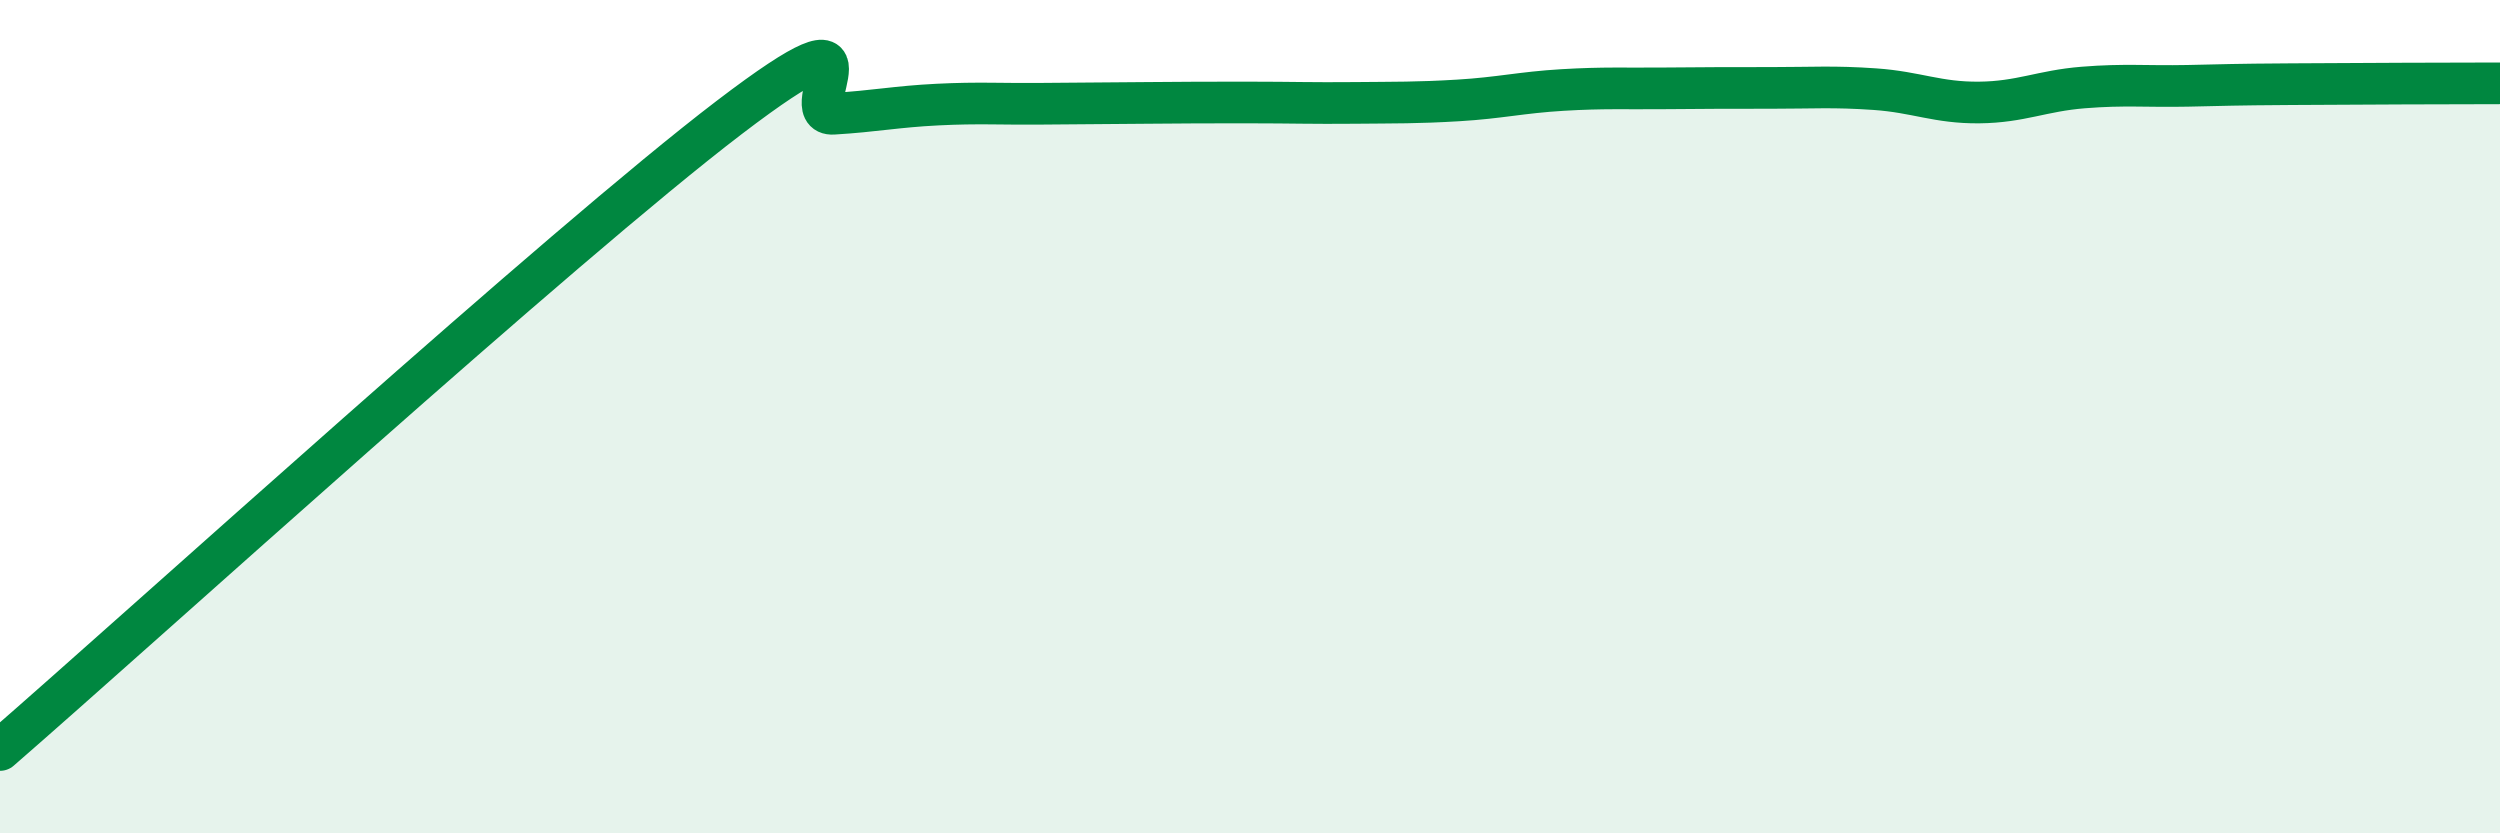
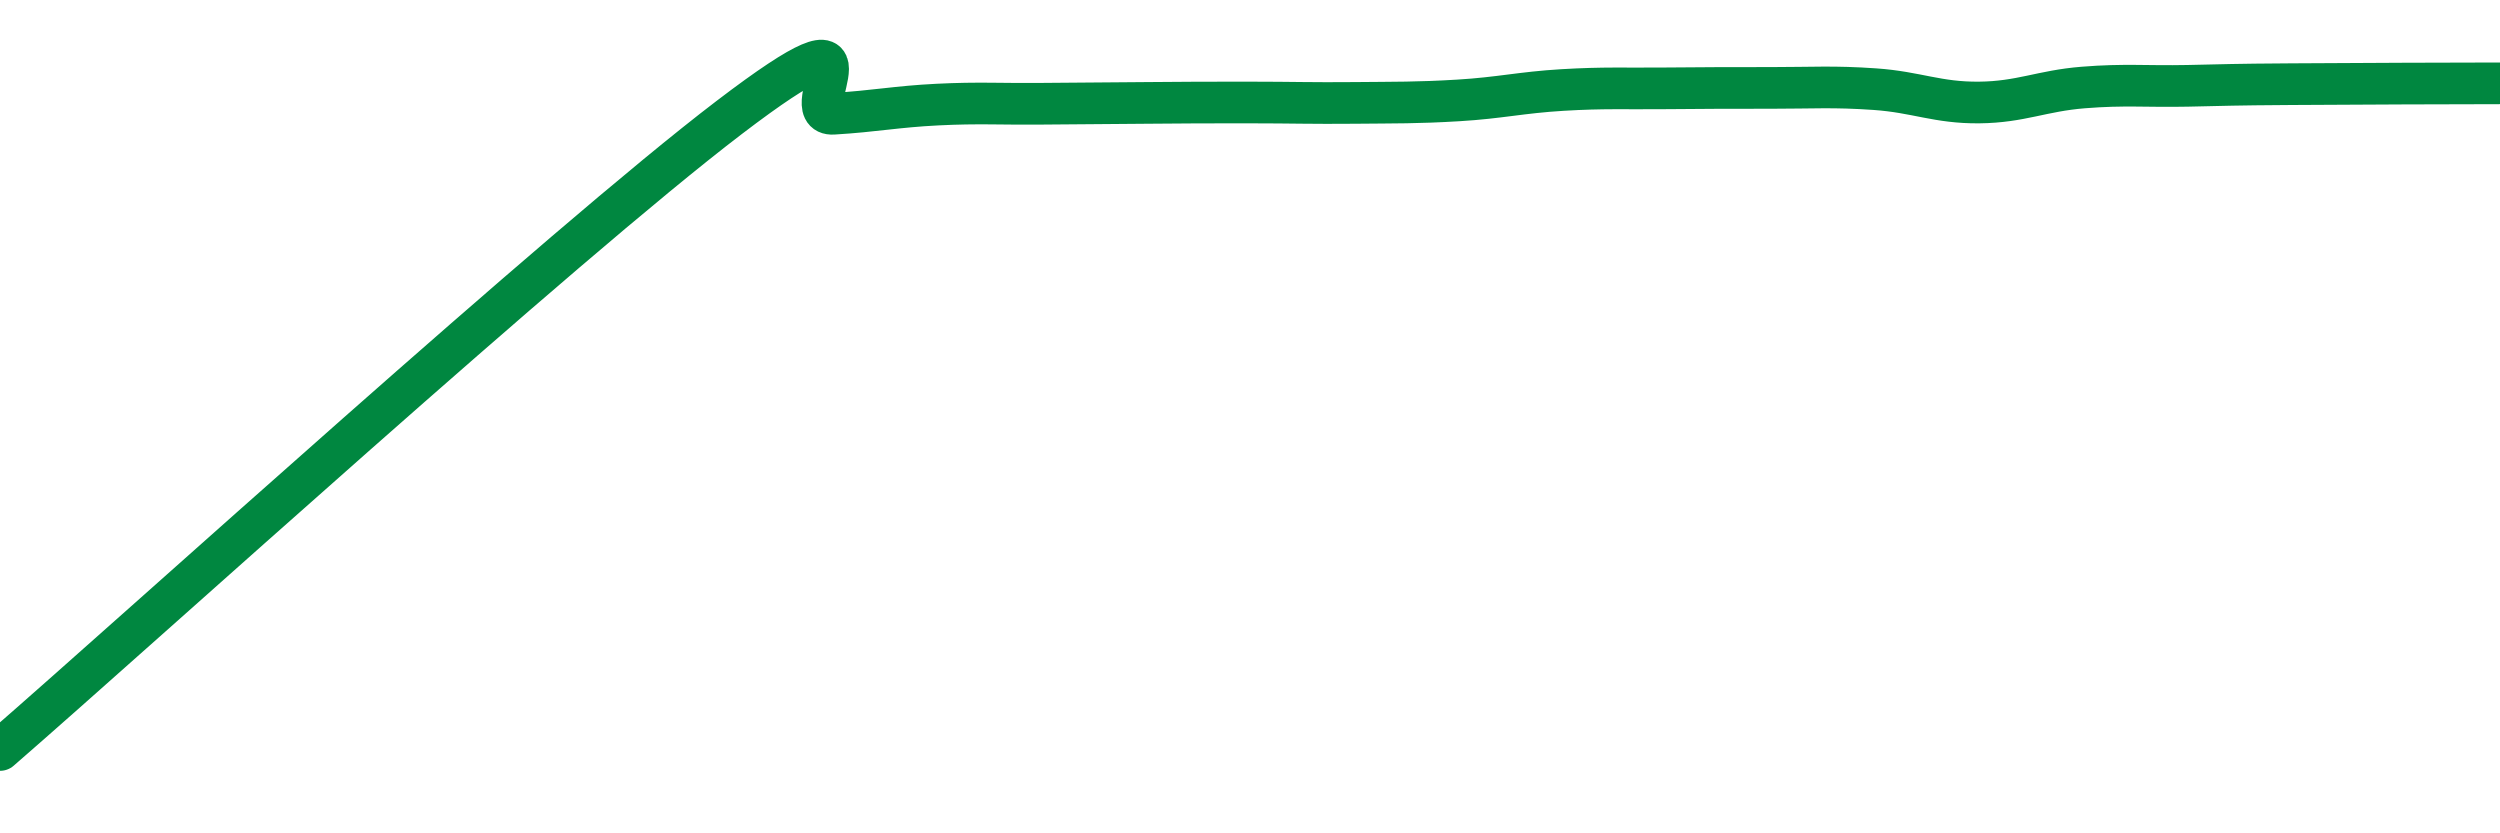
<svg xmlns="http://www.w3.org/2000/svg" width="60" height="20" viewBox="0 0 60 20">
-   <path d="M 0,18 C 3.5,14.96 13.5,5.87 17.5,2.82 C 21.5,-0.23 19,2.79 20,2.73 C 21,2.67 21.5,2.56 22.5,2.51 C 23.5,2.46 24,2.5 25,2.49 C 26,2.48 26.5,2.48 27.5,2.47 C 28.5,2.46 29,2.46 30,2.46 C 31,2.46 31.5,2.48 32.5,2.47 C 33.5,2.46 34,2.47 35,2.41 C 36,2.35 36.5,2.22 37.5,2.16 C 38.5,2.1 39,2.13 40,2.12 C 41,2.11 41.5,2.11 42.5,2.11 C 43.5,2.11 44,2.07 45,2.14 C 46,2.21 46.5,2.47 47.5,2.46 C 48.5,2.45 49,2.18 50,2.1 C 51,2.02 51.5,2.08 52.5,2.06 C 53.5,2.04 53.5,2.03 55,2.02 C 56.5,2.01 59,2 60,2L60 20L0 20Z" fill="#008740" opacity="0.1" stroke-linecap="round" stroke-linejoin="round" />
  <path d="M 0,18 C 3.5,14.96 13.5,5.87 17.5,2.82 C 21.5,-0.23 19,2.79 20,2.73 C 21,2.67 21.5,2.56 22.5,2.51 C 23.5,2.46 24,2.5 25,2.49 C 26,2.48 26.5,2.48 27.5,2.47 C 28.5,2.46 29,2.46 30,2.46 C 31,2.46 31.5,2.48 32.5,2.47 C 33.5,2.46 34,2.47 35,2.41 C 36,2.35 36.5,2.22 37.5,2.16 C 38.5,2.1 39,2.13 40,2.12 C 41,2.11 41.5,2.11 42.5,2.11 C 43.5,2.11 44,2.07 45,2.14 C 46,2.21 46.5,2.47 47.5,2.46 C 48.5,2.45 49,2.18 50,2.1 C 51,2.02 51.5,2.08 52.5,2.06 C 53.5,2.04 53.5,2.03 55,2.02 C 56.5,2.01 59,2 60,2" stroke="#008740" stroke-width="1" fill="none" stroke-linecap="round" stroke-linejoin="round" />
</svg>